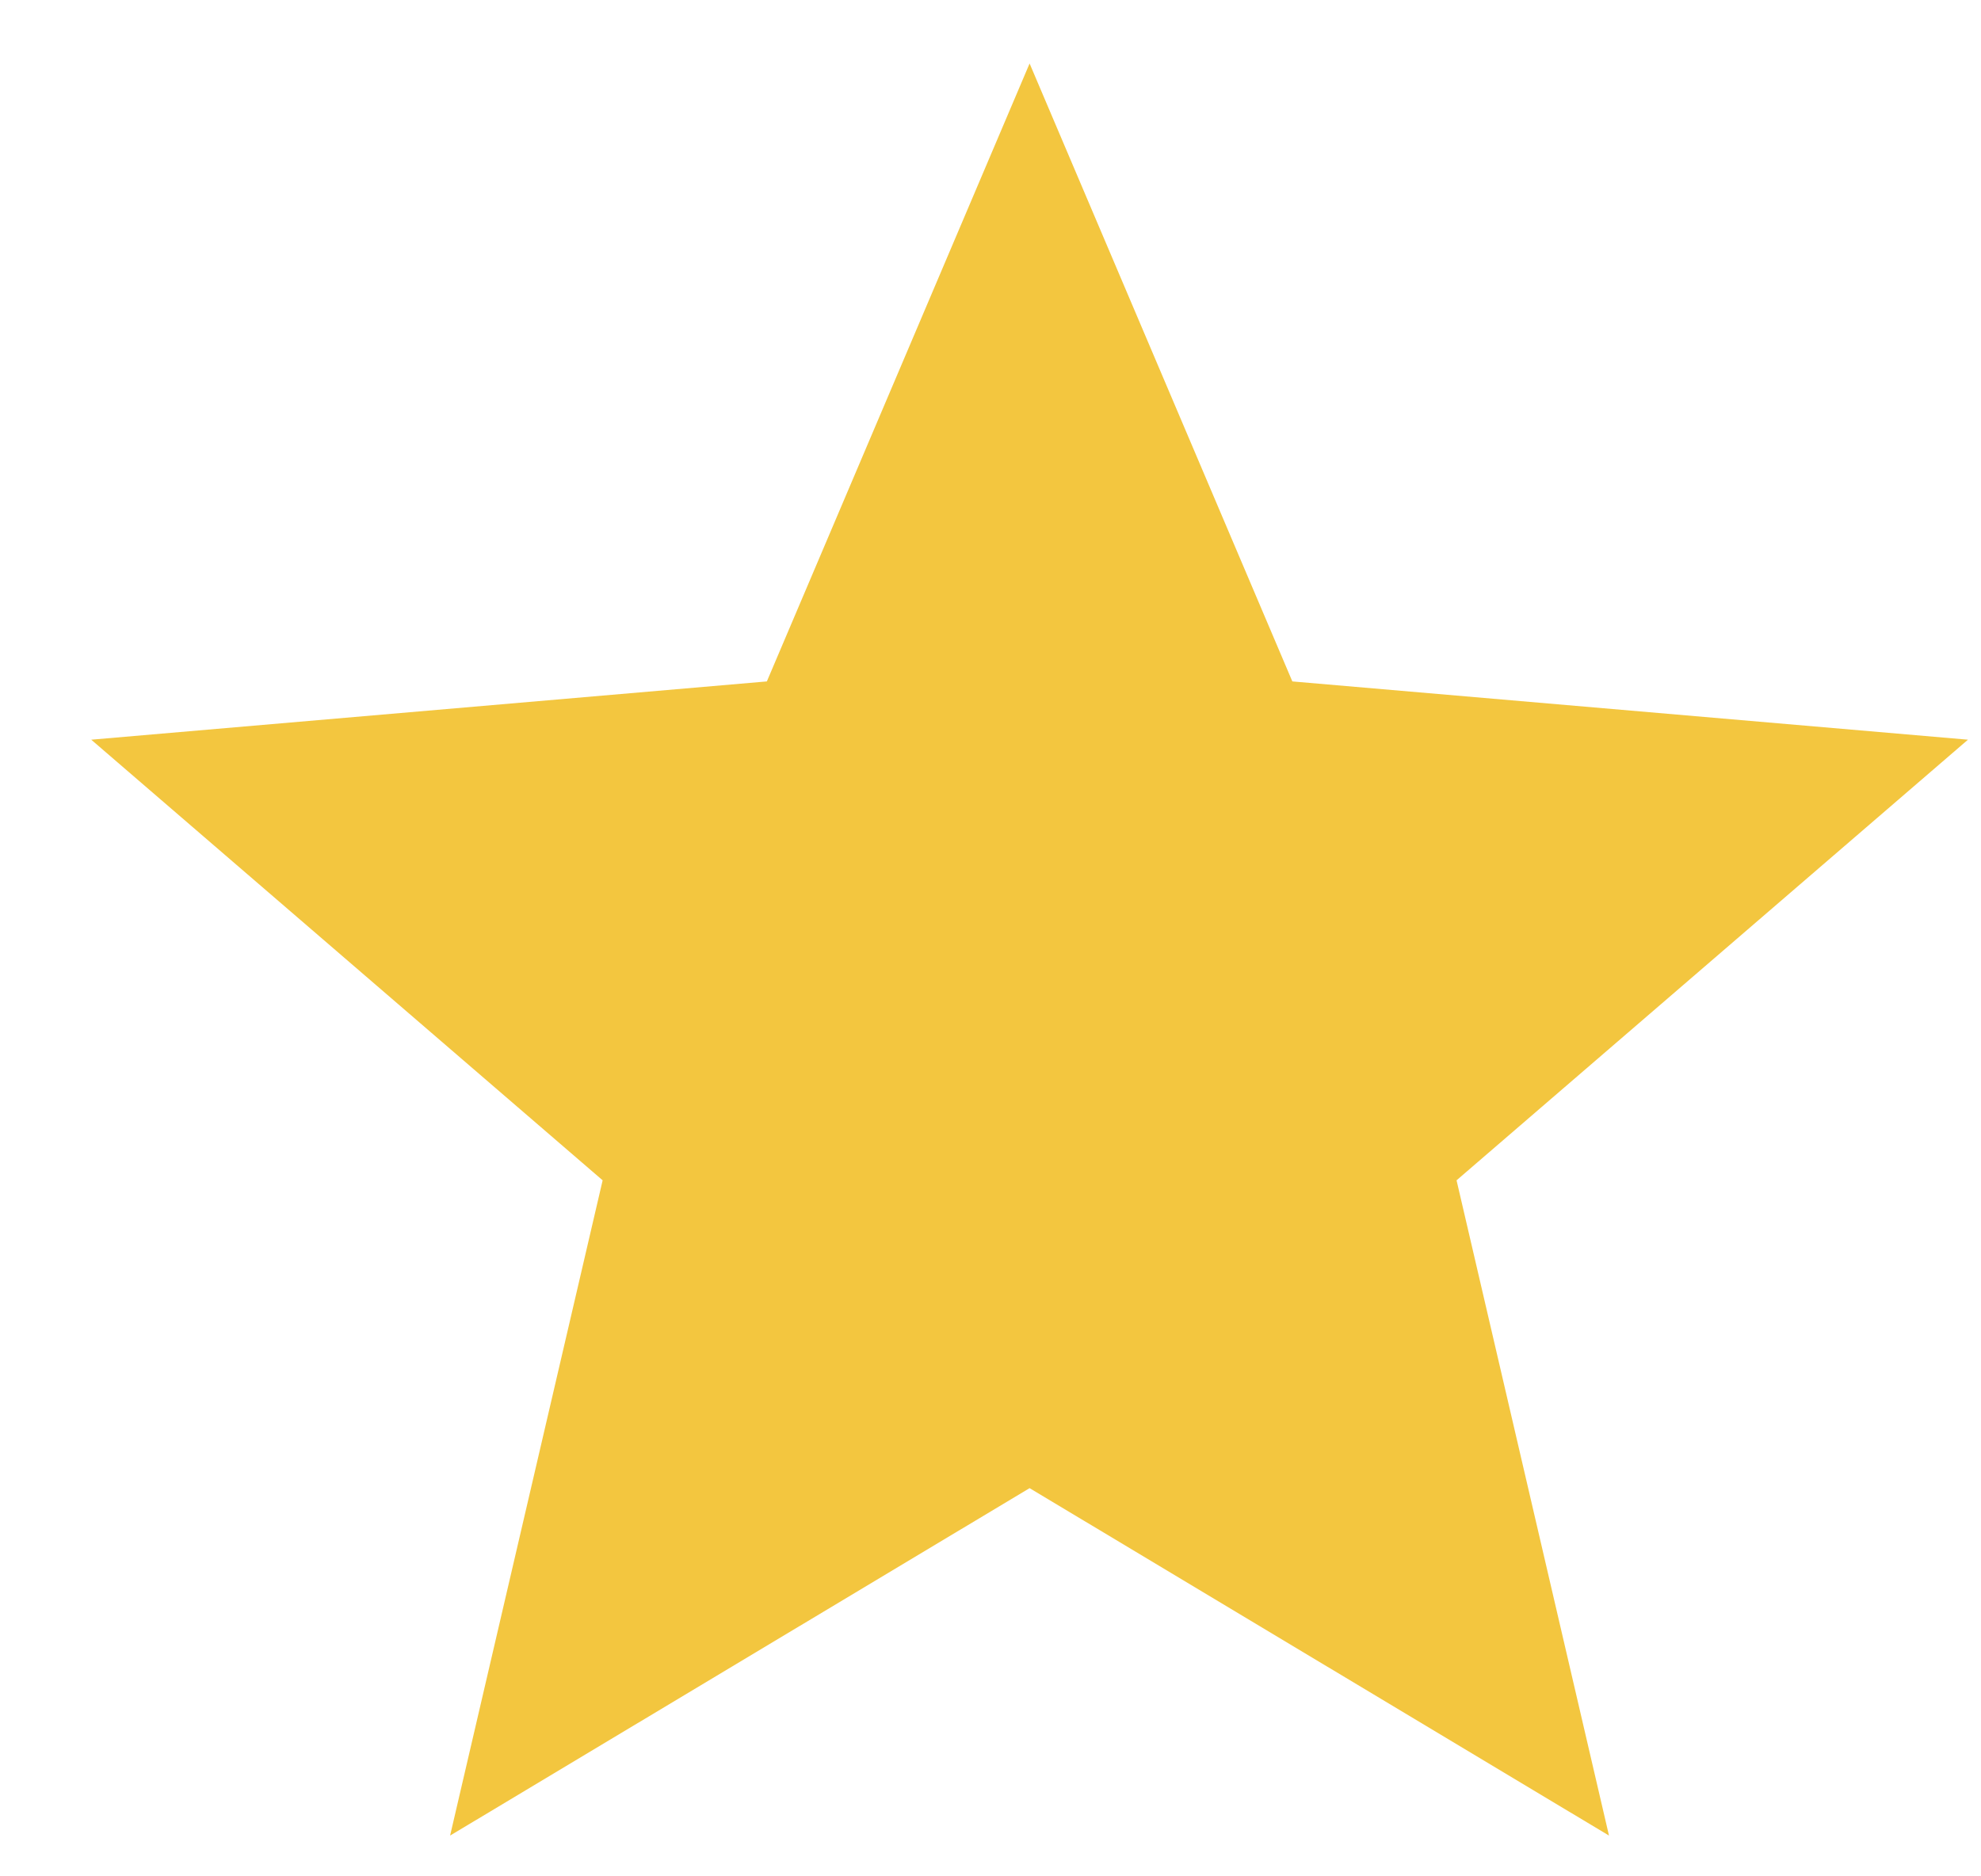
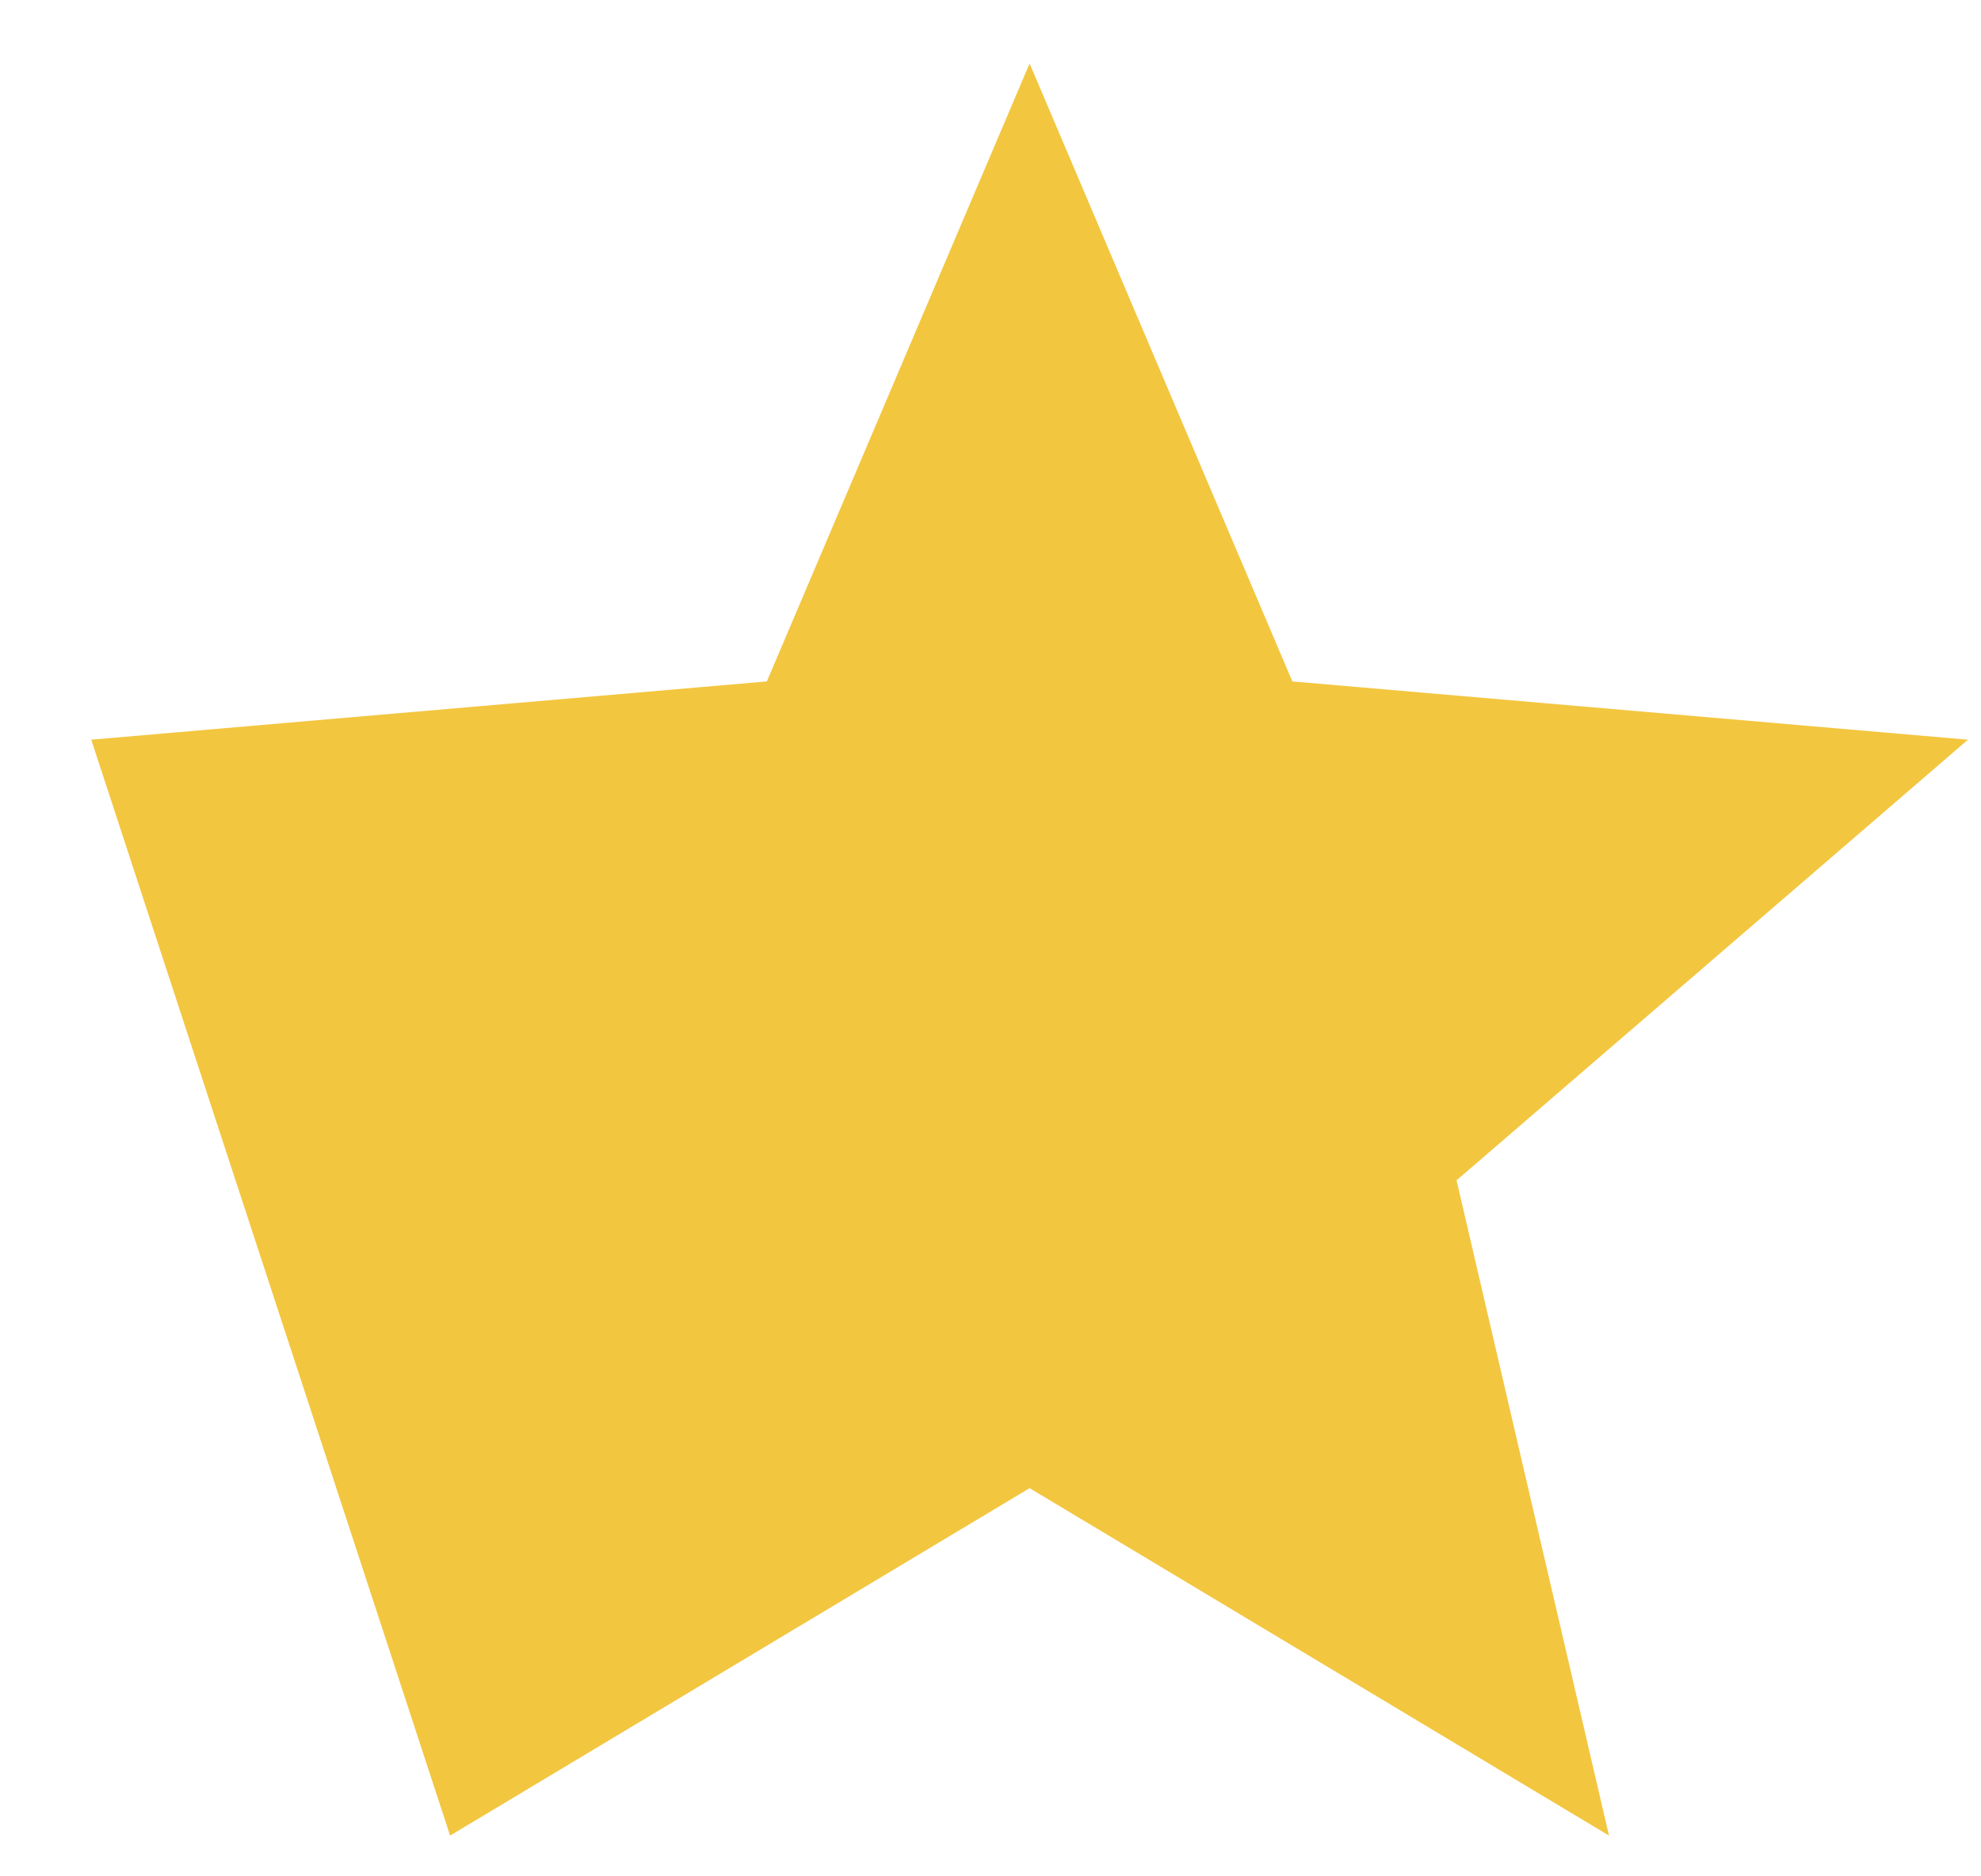
<svg xmlns="http://www.w3.org/2000/svg" width="19" height="18" viewBox="0 0 19 18" fill="none">
-   <path d="M4.317 17.609L5.78 11.323L0.875 7.096L7.355 6.537L9.875 0.609L12.395 6.537L18.875 7.096L13.97 11.323L15.432 17.609L9.875 14.276L4.317 17.609Z" fill="#F3C63F" />
+   <path d="M4.317 17.609L0.875 7.096L7.355 6.537L9.875 0.609L12.395 6.537L18.875 7.096L13.97 11.323L15.432 17.609L9.875 14.276L4.317 17.609Z" fill="#F3C63F" />
</svg>